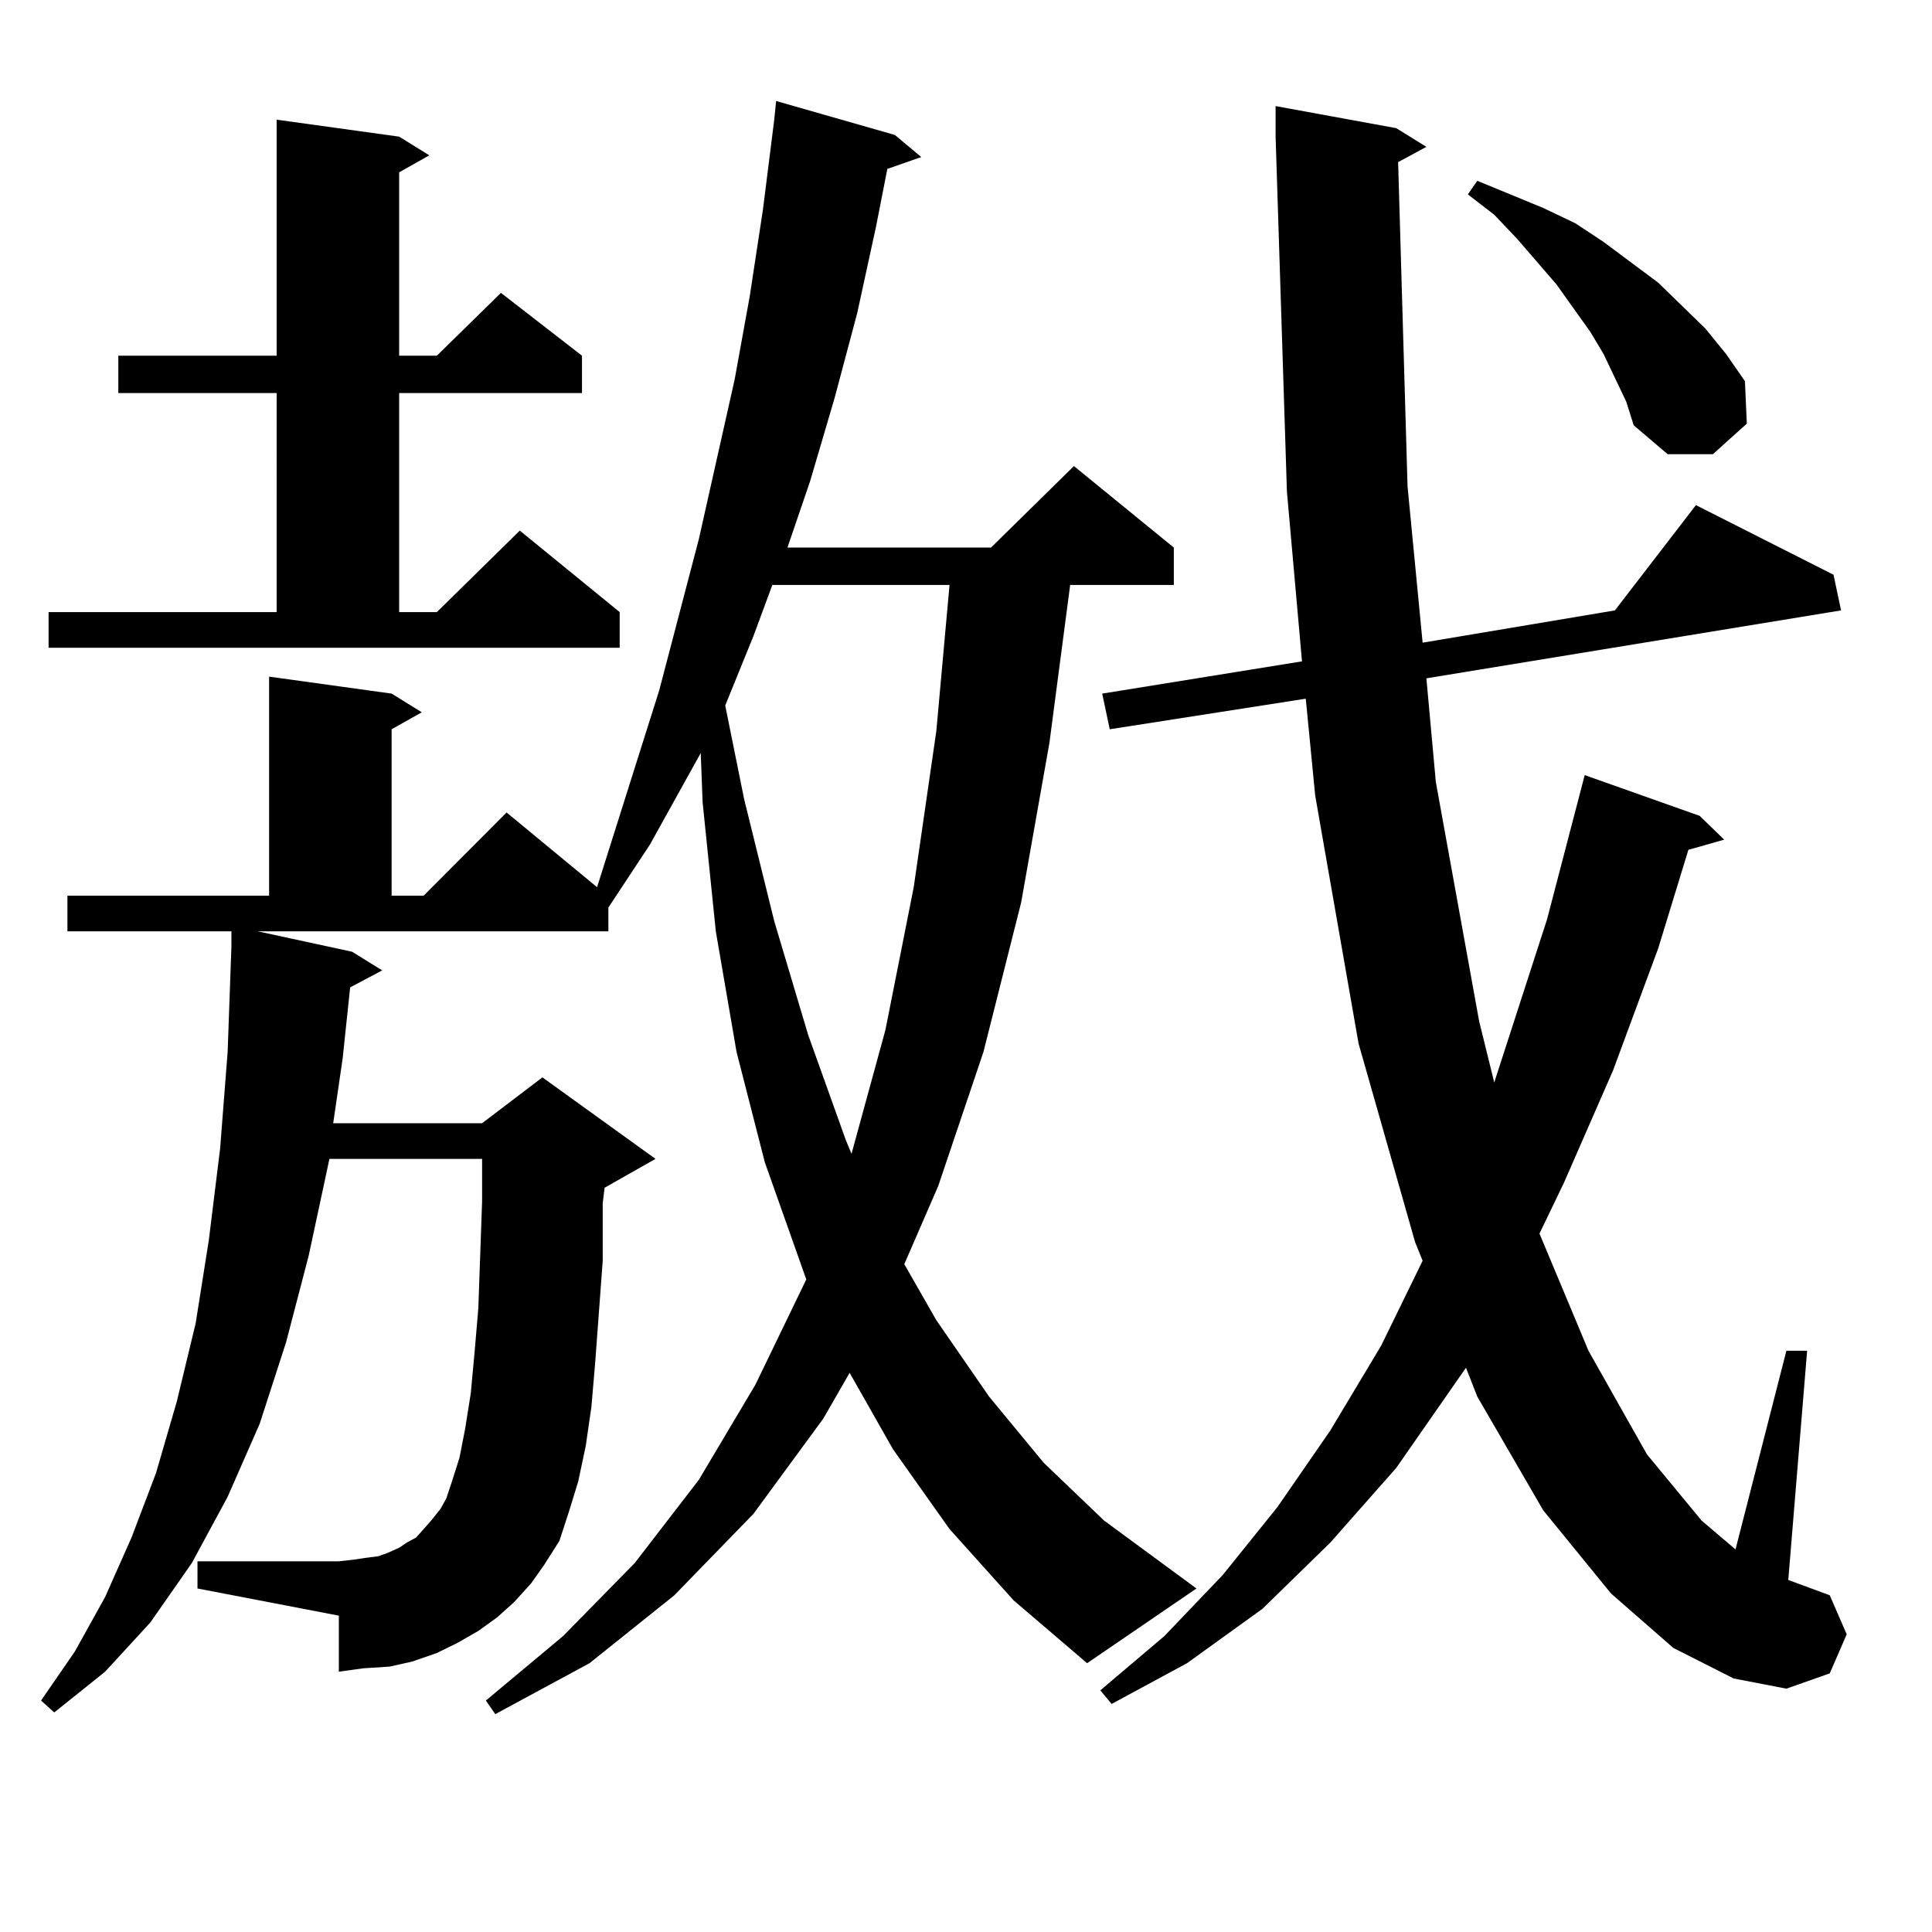
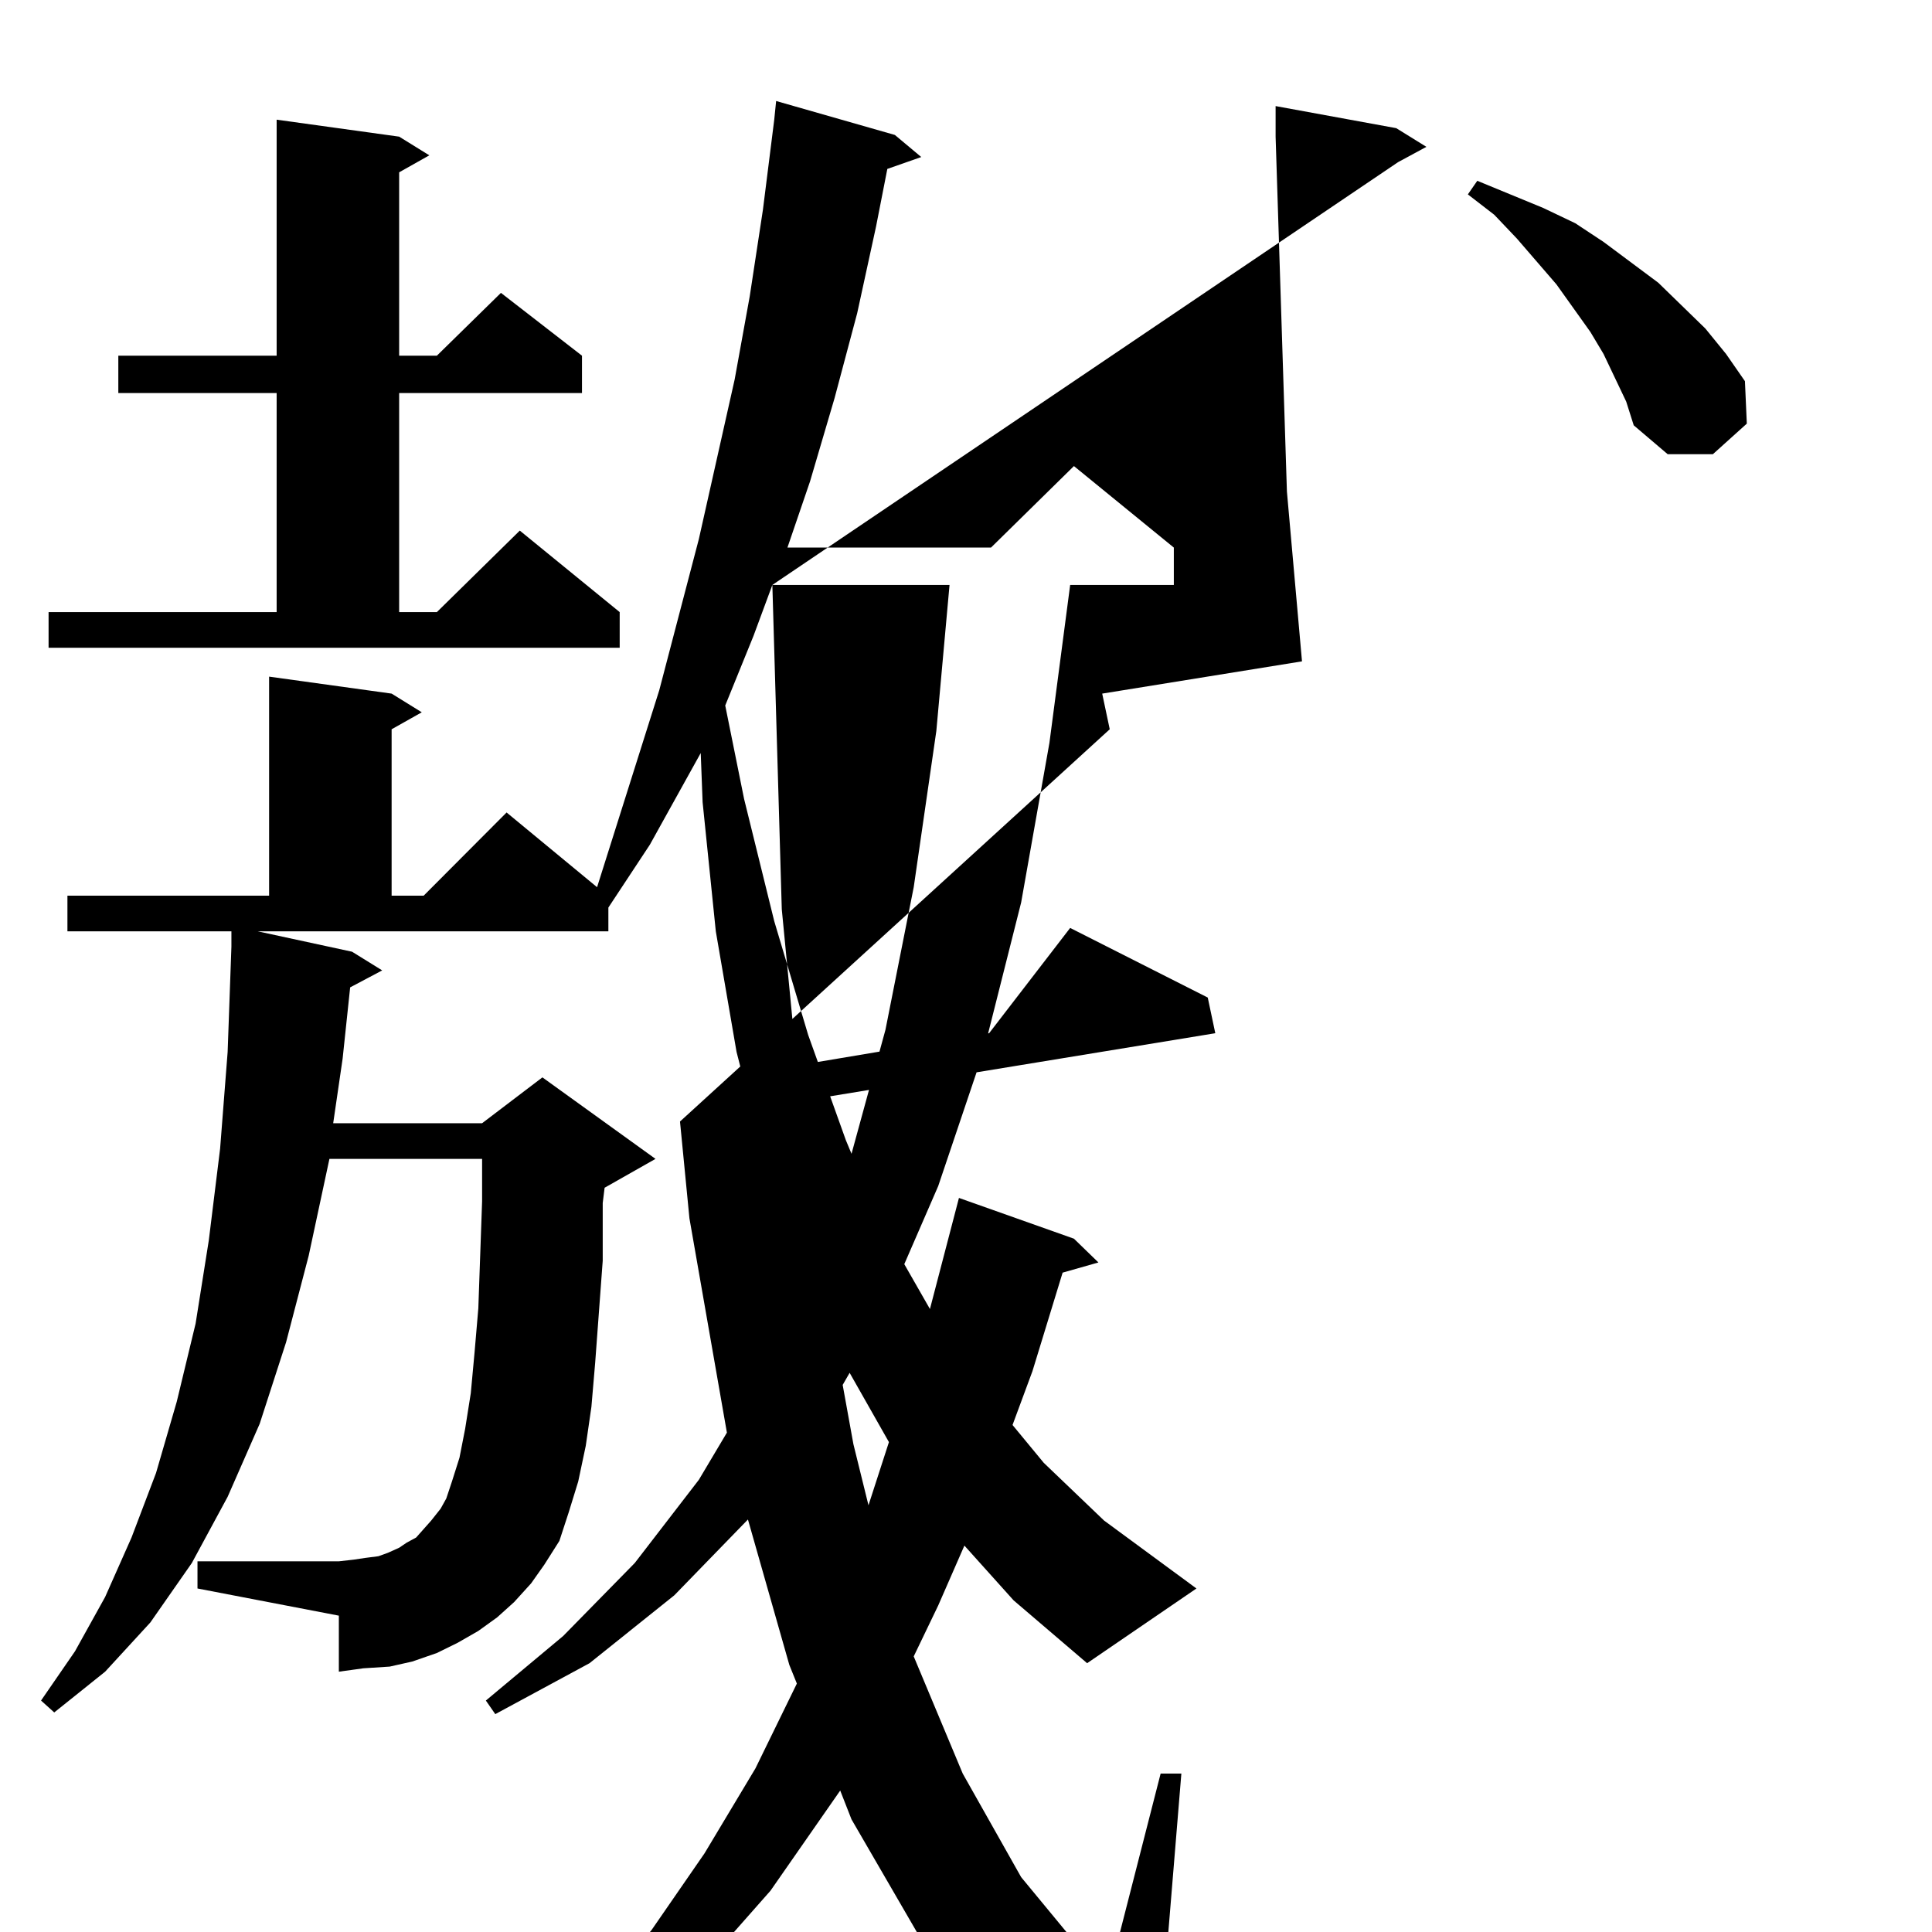
<svg xmlns="http://www.w3.org/2000/svg" version="1.1" id="图层_1" x="0px" y="0px" width="1000px" height="1000px" viewBox="0 0 1000 1000" enable-background="new 0 0 1000 1000" xml:space="preserve">
-   <path d="M491.476,791.434l-29.268-41.309l-22.438-39.551l-13.658,23.73l-36.097,49.219l-40.975,42.188l-43.901,35.156  l-48.779,26.367l-4.878-7.031l39.999-33.398l37.072-37.793l33.17-43.066l29.268-49.219l26.341-54.492l-21.463-60.645l-14.634-57.129  l-10.731-62.402l-6.829-66.797l-0.976-25.488l-26.341,47.461l-21.463,32.52v-0.879v13.184H133.436l48.779,10.547l15.609,9.668  l-16.585,8.789l-3.902,36.914l-4.878,33.398h77.071l31.219-23.73l58.535,42.188l-26.341,14.941l-0.976,7.91v29.883l-3.902,52.734  l-1.951,22.852l-2.927,20.215l-3.902,18.457l-4.878,15.82l-4.878,14.941l-7.805,12.305l-6.829,9.668l-8.78,9.668l-8.78,7.91  l-9.756,7.031l-10.731,6.152l-10.731,5.273l-12.683,4.395l-11.707,2.637l-13.658,0.879l-12.683,1.758v-29.004l-73.169-14.063  v-14.063h73.169l7.805-0.879l5.854-0.879l6.829-0.879l4.878-1.758l5.854-2.637l3.902-2.637l4.878-2.637l3.902-4.395l3.902-4.395  l4.878-6.152l2.927-5.273l2.927-8.789l3.902-12.305l2.927-14.941l2.927-18.457l1.951-21.094l1.951-22.852l1.951-55.371v-21.973  h-79.022l-10.731,50.098l-11.707,44.824l-13.658,42.188l-16.585,37.793L99.29,809.012l-21.463,30.762l-23.414,25.488l-26.341,21.094  l-6.829-6.152l17.561-25.488l15.609-28.125l13.658-30.762l12.683-33.398l10.731-36.914l9.756-40.43l6.829-43.066l5.854-47.461  l3.902-50.098l1.951-54.492v-7.91H34.901v-18.457h104.388V350.223l63.413,8.789l15.609,9.668l-15.609,8.789v86.133h16.585  l42.926-43.066l46.828,38.672l32.194-101.953l20.487-78.223l18.536-82.617l7.805-43.066l6.829-44.824l5.854-46.582l0.976-9.668  l61.462,17.578l13.658,11.426l-17.561,6.152l-5.854,29.883l-9.756,44.824l-11.707,43.945l-12.683,43.066l-11.707,34.277h105.363  l42.926-42.188l51.706,42.188v19.336h-53.657L543.182,384.5l-14.634,82.617l-19.512,77.344l-23.414,69.434l-17.561,40.43  l16.585,29.004l27.316,39.551l28.292,34.277l31.219,29.883l47.804,35.156l-56.584,38.672l-38.048-32.52L491.476,791.434z   M25.146,316.824h118.046V203.445H61.242v-19.336h81.949V61.941l63.413,8.789l15.609,9.668l-15.609,8.789v94.922h19.512l33.17-32.52  l41.95,32.52v19.336h-94.632v113.379h19.512l42.926-42.188l51.706,42.188v18.457H25.146V316.824z M399.771,302.762l-9.756,26.367  l-14.634,36.035l9.756,48.34l15.609,63.281l17.561,58.887l19.512,54.492l2.927,7.031l17.561-64.16l14.634-73.828l11.707-80.859  l6.829-75.586H399.771z M723.665,83.914l4.878,167.871l7.805,80.859l99.51-16.699l41.95-54.492l71.218,36.035l3.902,18.457  l-214.629,35.156l4.878,53.613l22.438,123.926l7.805,31.641l27.316-84.375l19.512-74.707l59.511,21.094l12.683,12.305l-18.536,5.273  l-15.609,50.977l-23.414,63.281l-25.365,58.008l-12.683,26.367l25.365,60.645l30.243,53.613l28.292,34.277l17.561,14.941  l26.341-102.832h10.731l-9.756,118.652l21.463,7.91l8.78,20.215l-8.78,20.215l-22.438,7.91l-27.316-5.273l-31.219-15.82  l-32.194-28.125l-35.121-43.066l-34.146-58.887l-5.854-14.941l-36.097,51.855l-34.146,38.672l-35.121,34.277l-39.023,28.125  l-39.023,21.094l-5.854-7.031l33.17-28.125l30.243-31.641l28.292-35.156l27.316-39.551l26.341-43.945l21.463-43.945l-3.902-9.668  l-29.268-102.832l-22.438-128.32l-4.878-50.098L574.4,377.469l-3.902-18.457l103.412-16.699l-7.805-87.891L660.252,70.73V54.91  l62.438,11.426l15.609,9.668L723.665,83.914z M835.857,195.535l-5.854-12.305l-6.829-11.426l-8.78-12.305l-8.78-12.305  l-20.487-23.73L773.42,111.16l-13.658-10.547l4.878-7.031l34.146,14.063l16.585,7.91l14.634,9.668l28.292,21.094l24.39,23.73  l10.731,13.184l9.756,14.063l0.976,21.973l-17.561,15.82h-23.414l-17.561-14.941l-3.902-12.305L835.857,195.535z" />
+   <path d="M491.476,791.434l-29.268-41.309l-22.438-39.551l-13.658,23.73l-36.097,49.219l-40.975,42.188l-43.901,35.156  l-48.779,26.367l-4.878-7.031l39.999-33.398l37.072-37.793l33.17-43.066l29.268-49.219l26.341-54.492l-21.463-60.645l-14.634-57.129  l-10.731-62.402l-6.829-66.797l-0.976-25.488l-26.341,47.461l-21.463,32.52v-0.879v13.184H133.436l48.779,10.547l15.609,9.668  l-16.585,8.789l-3.902,36.914l-4.878,33.398h77.071l31.219-23.73l58.535,42.188l-26.341,14.941l-0.976,7.91v29.883l-3.902,52.734  l-1.951,22.852l-2.927,20.215l-3.902,18.457l-4.878,15.82l-4.878,14.941l-7.805,12.305l-6.829,9.668l-8.78,9.668l-8.78,7.91  l-9.756,7.031l-10.731,6.152l-10.731,5.273l-12.683,4.395l-11.707,2.637l-13.658,0.879l-12.683,1.758v-29.004l-73.169-14.063  v-14.063h73.169l7.805-0.879l5.854-0.879l6.829-0.879l4.878-1.758l5.854-2.637l3.902-2.637l4.878-2.637l3.902-4.395l3.902-4.395  l4.878-6.152l2.927-5.273l2.927-8.789l3.902-12.305l2.927-14.941l2.927-18.457l1.951-21.094l1.951-22.852l1.951-55.371v-21.973  h-79.022l-10.731,50.098l-11.707,44.824l-13.658,42.188l-16.585,37.793L99.29,809.012l-21.463,30.762l-23.414,25.488l-26.341,21.094  l-6.829-6.152l17.561-25.488l15.609-28.125l13.658-30.762l12.683-33.398l10.731-36.914l9.756-40.43l6.829-43.066l5.854-47.461  l3.902-50.098l1.951-54.492v-7.91H34.901v-18.457h104.388V350.223l63.413,8.789l15.609,9.668l-15.609,8.789v86.133h16.585  l42.926-43.066l46.828,38.672l32.194-101.953l20.487-78.223l18.536-82.617l7.805-43.066l6.829-44.824l5.854-46.582l0.976-9.668  l61.462,17.578l13.658,11.426l-17.561,6.152l-5.854,29.883l-9.756,44.824l-11.707,43.945l-12.683,43.066l-11.707,34.277h105.363  l42.926-42.188l51.706,42.188v19.336h-53.657L543.182,384.5l-14.634,82.617l-19.512,77.344l-23.414,69.434l-17.561,40.43  l16.585,29.004l27.316,39.551l28.292,34.277l31.219,29.883l47.804,35.156l-56.584,38.672l-38.048-32.52L491.476,791.434z   M25.146,316.824h118.046V203.445H61.242v-19.336h81.949V61.941l63.413,8.789l15.609,9.668l-15.609,8.789v94.922h19.512l33.17-32.52  l41.95,32.52v19.336h-94.632v113.379h19.512l42.926-42.188l51.706,42.188v18.457H25.146V316.824z M399.771,302.762l-9.756,26.367  l-14.634,36.035l9.756,48.34l15.609,63.281l17.561,58.887l19.512,54.492l2.927,7.031l17.561-64.16l14.634-73.828l11.707-80.859  l6.829-75.586H399.771z l4.878,167.871l7.805,80.859l99.51-16.699l41.95-54.492l71.218,36.035l3.902,18.457  l-214.629,35.156l4.878,53.613l22.438,123.926l7.805,31.641l27.316-84.375l19.512-74.707l59.511,21.094l12.683,12.305l-18.536,5.273  l-15.609,50.977l-23.414,63.281l-25.365,58.008l-12.683,26.367l25.365,60.645l30.243,53.613l28.292,34.277l17.561,14.941  l26.341-102.832h10.731l-9.756,118.652l21.463,7.91l8.78,20.215l-8.78,20.215l-22.438,7.91l-27.316-5.273l-31.219-15.82  l-32.194-28.125l-35.121-43.066l-34.146-58.887l-5.854-14.941l-36.097,51.855l-34.146,38.672l-35.121,34.277l-39.023,28.125  l-39.023,21.094l-5.854-7.031l33.17-28.125l30.243-31.641l28.292-35.156l27.316-39.551l26.341-43.945l21.463-43.945l-3.902-9.668  l-29.268-102.832l-22.438-128.32l-4.878-50.098L574.4,377.469l-3.902-18.457l103.412-16.699l-7.805-87.891L660.252,70.73V54.91  l62.438,11.426l15.609,9.668L723.665,83.914z M835.857,195.535l-5.854-12.305l-6.829-11.426l-8.78-12.305l-8.78-12.305  l-20.487-23.73L773.42,111.16l-13.658-10.547l4.878-7.031l34.146,14.063l16.585,7.91l14.634,9.668l28.292,21.094l24.39,23.73  l10.731,13.184l9.756,14.063l0.976,21.973l-17.561,15.82h-23.414l-17.561-14.941l-3.902-12.305L835.857,195.535z" />
</svg>